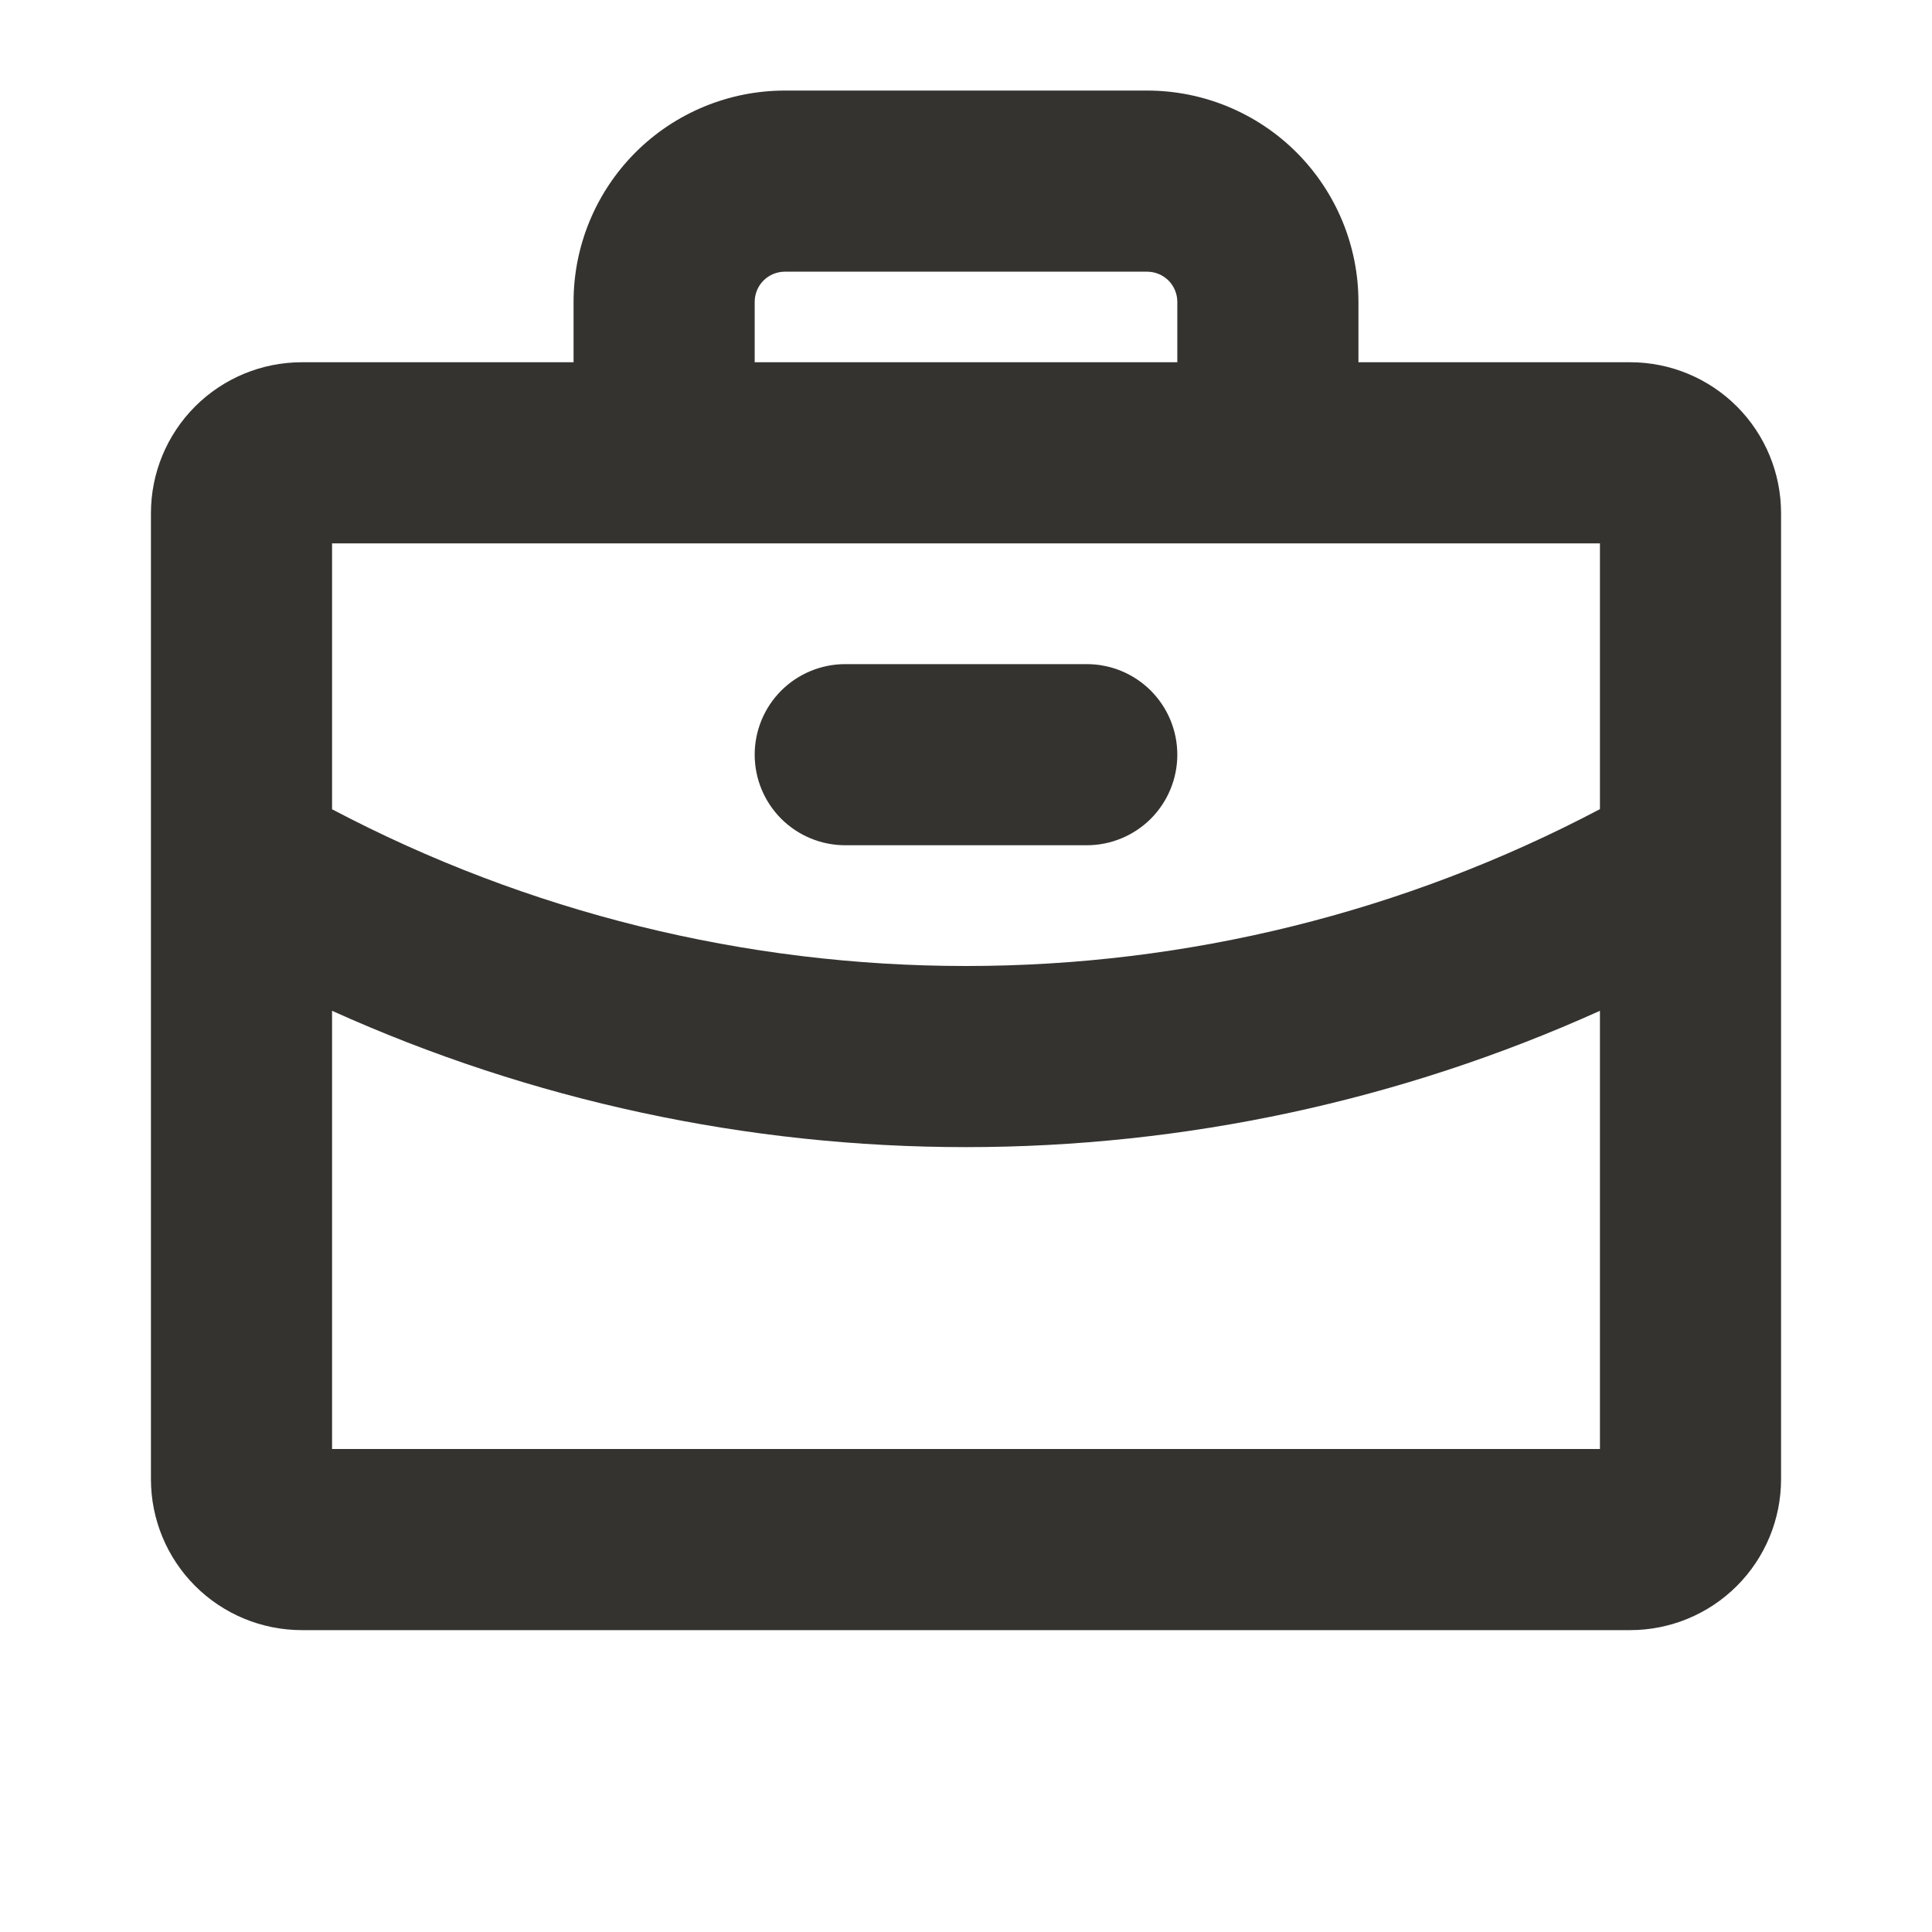
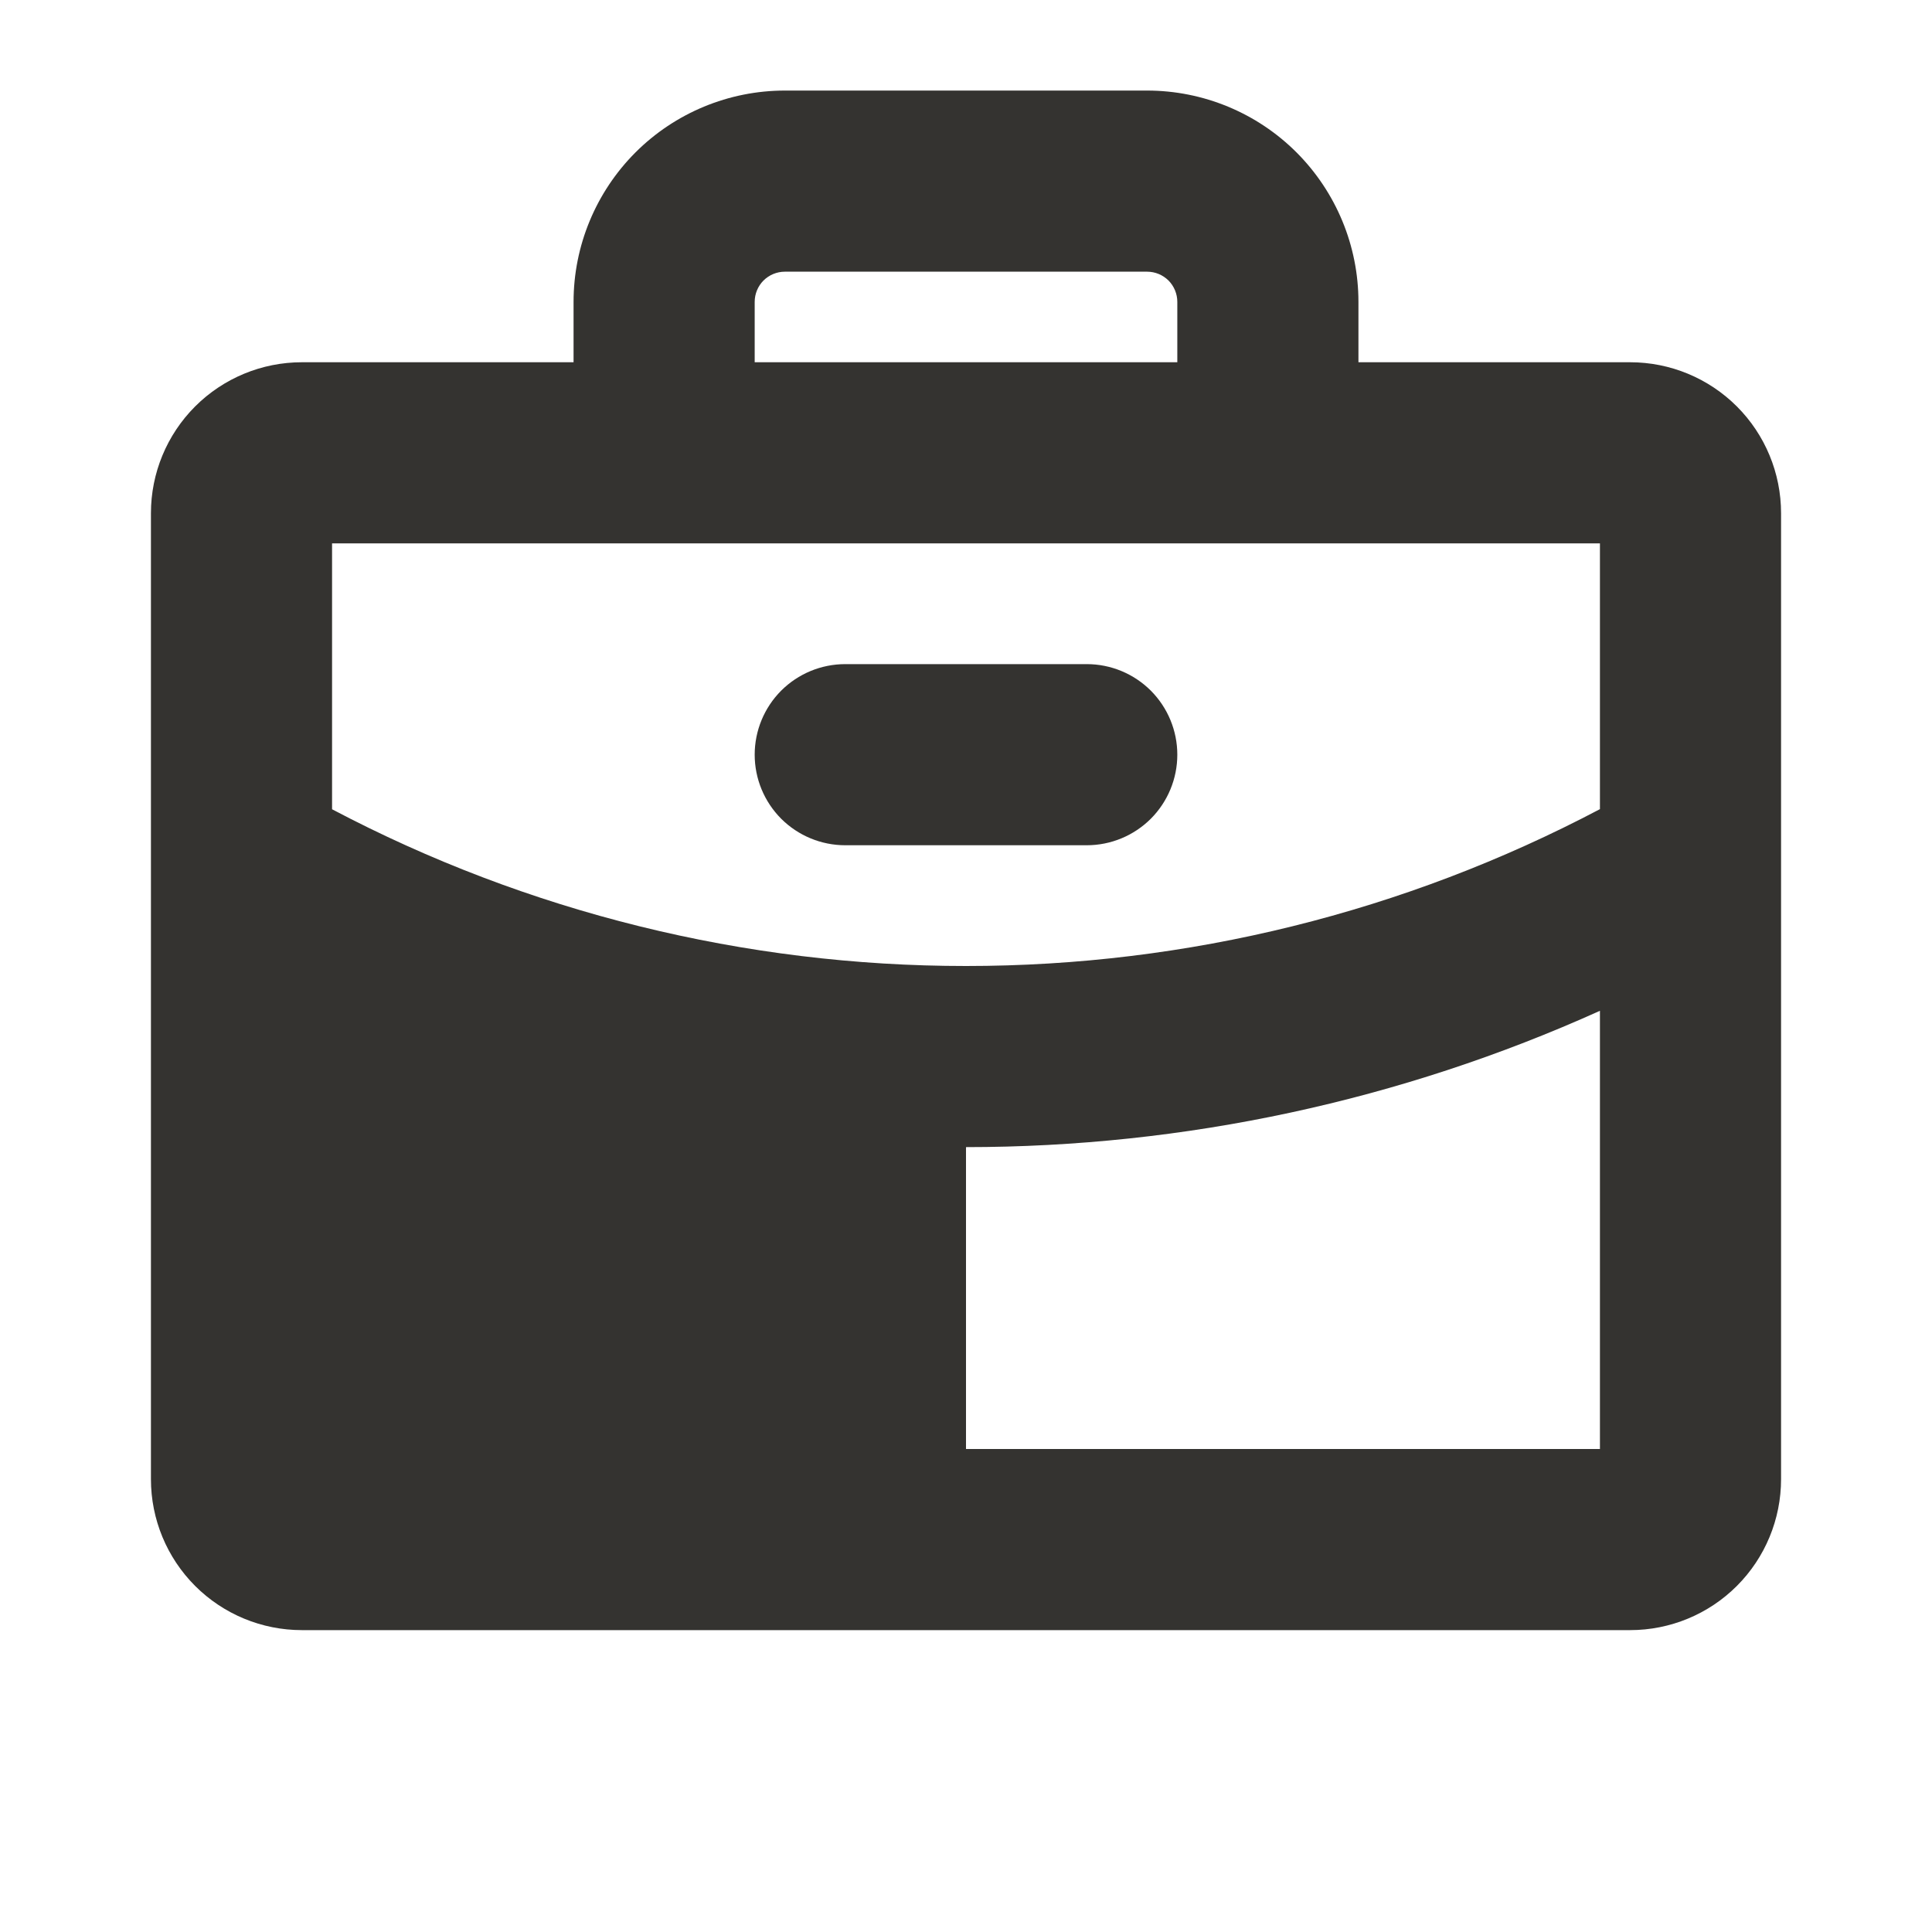
<svg xmlns="http://www.w3.org/2000/svg" width="32" height="32" viewBox="0 0 32 32" fill="none">
-   <path d="M12.5 12.5C12.5 12.102 12.658 11.721 12.939 11.439C13.221 11.158 13.602 11 14 11H18C18.398 11 18.779 11.158 19.061 11.439C19.342 11.721 19.5 12.102 19.5 12.5C19.5 12.898 19.342 13.279 19.061 13.561C18.779 13.842 18.398 14 18 14H14C13.602 14 13.221 13.842 12.939 13.561C12.658 13.279 12.5 12.898 12.5 12.5ZM29.5 8.5V24.5C29.5 25.163 29.237 25.799 28.768 26.268C28.299 26.737 27.663 27 27 27H5C4.337 27 3.701 26.737 3.232 26.268C2.763 25.799 2.5 25.163 2.5 24.5V8.5C2.5 7.837 2.763 7.201 3.232 6.732C3.701 6.263 4.337 6 5 6H9.5V5C9.5 4.072 9.869 3.182 10.525 2.525C11.181 1.869 12.072 1.5 13 1.5H19C19.928 1.5 20.819 1.869 21.475 2.525C22.131 3.182 22.5 4.072 22.5 5V6H27C27.663 6 28.299 6.263 28.768 6.732C29.237 7.201 29.5 7.837 29.5 8.5ZM12.5 6H19.5V5C19.5 4.867 19.447 4.74 19.354 4.646C19.26 4.553 19.133 4.5 19 4.5H13C12.867 4.5 12.74 4.553 12.646 4.646C12.553 4.74 12.5 4.867 12.5 5V6ZM5.5 9V13.404C8.737 15.11 12.341 16.001 16 16C19.659 16.001 23.263 15.109 26.5 13.402V9H5.5ZM26.5 24V16.742C23.2 18.231 19.62 19 16 19C12.38 19.001 8.8 18.231 5.5 16.742V24H26.5Z" fill="#343330" />
+   <path d="M12.5 12.5C12.5 12.102 12.658 11.721 12.939 11.439C13.221 11.158 13.602 11 14 11H18C18.398 11 18.779 11.158 19.061 11.439C19.342 11.721 19.5 12.102 19.5 12.5C19.5 12.898 19.342 13.279 19.061 13.561C18.779 13.842 18.398 14 18 14H14C13.602 14 13.221 13.842 12.939 13.561C12.658 13.279 12.5 12.898 12.5 12.5ZM29.5 8.5V24.5C29.5 25.163 29.237 25.799 28.768 26.268C28.299 26.737 27.663 27 27 27H5C4.337 27 3.701 26.737 3.232 26.268C2.763 25.799 2.5 25.163 2.5 24.5V8.5C2.5 7.837 2.763 7.201 3.232 6.732C3.701 6.263 4.337 6 5 6H9.5V5C9.5 4.072 9.869 3.182 10.525 2.525C11.181 1.869 12.072 1.5 13 1.5H19C19.928 1.5 20.819 1.869 21.475 2.525C22.131 3.182 22.5 4.072 22.5 5V6H27C27.663 6 28.299 6.263 28.768 6.732C29.237 7.201 29.5 7.837 29.5 8.5ZM12.5 6H19.5V5C19.5 4.867 19.447 4.74 19.354 4.646C19.26 4.553 19.133 4.5 19 4.5H13C12.867 4.5 12.74 4.553 12.646 4.646C12.553 4.74 12.5 4.867 12.5 5V6ZM5.5 9V13.404C8.737 15.11 12.341 16.001 16 16C19.659 16.001 23.263 15.109 26.5 13.402V9H5.5ZM26.5 24V16.742C23.2 18.231 19.62 19 16 19V24H26.5Z" fill="#343330" />
</svg>